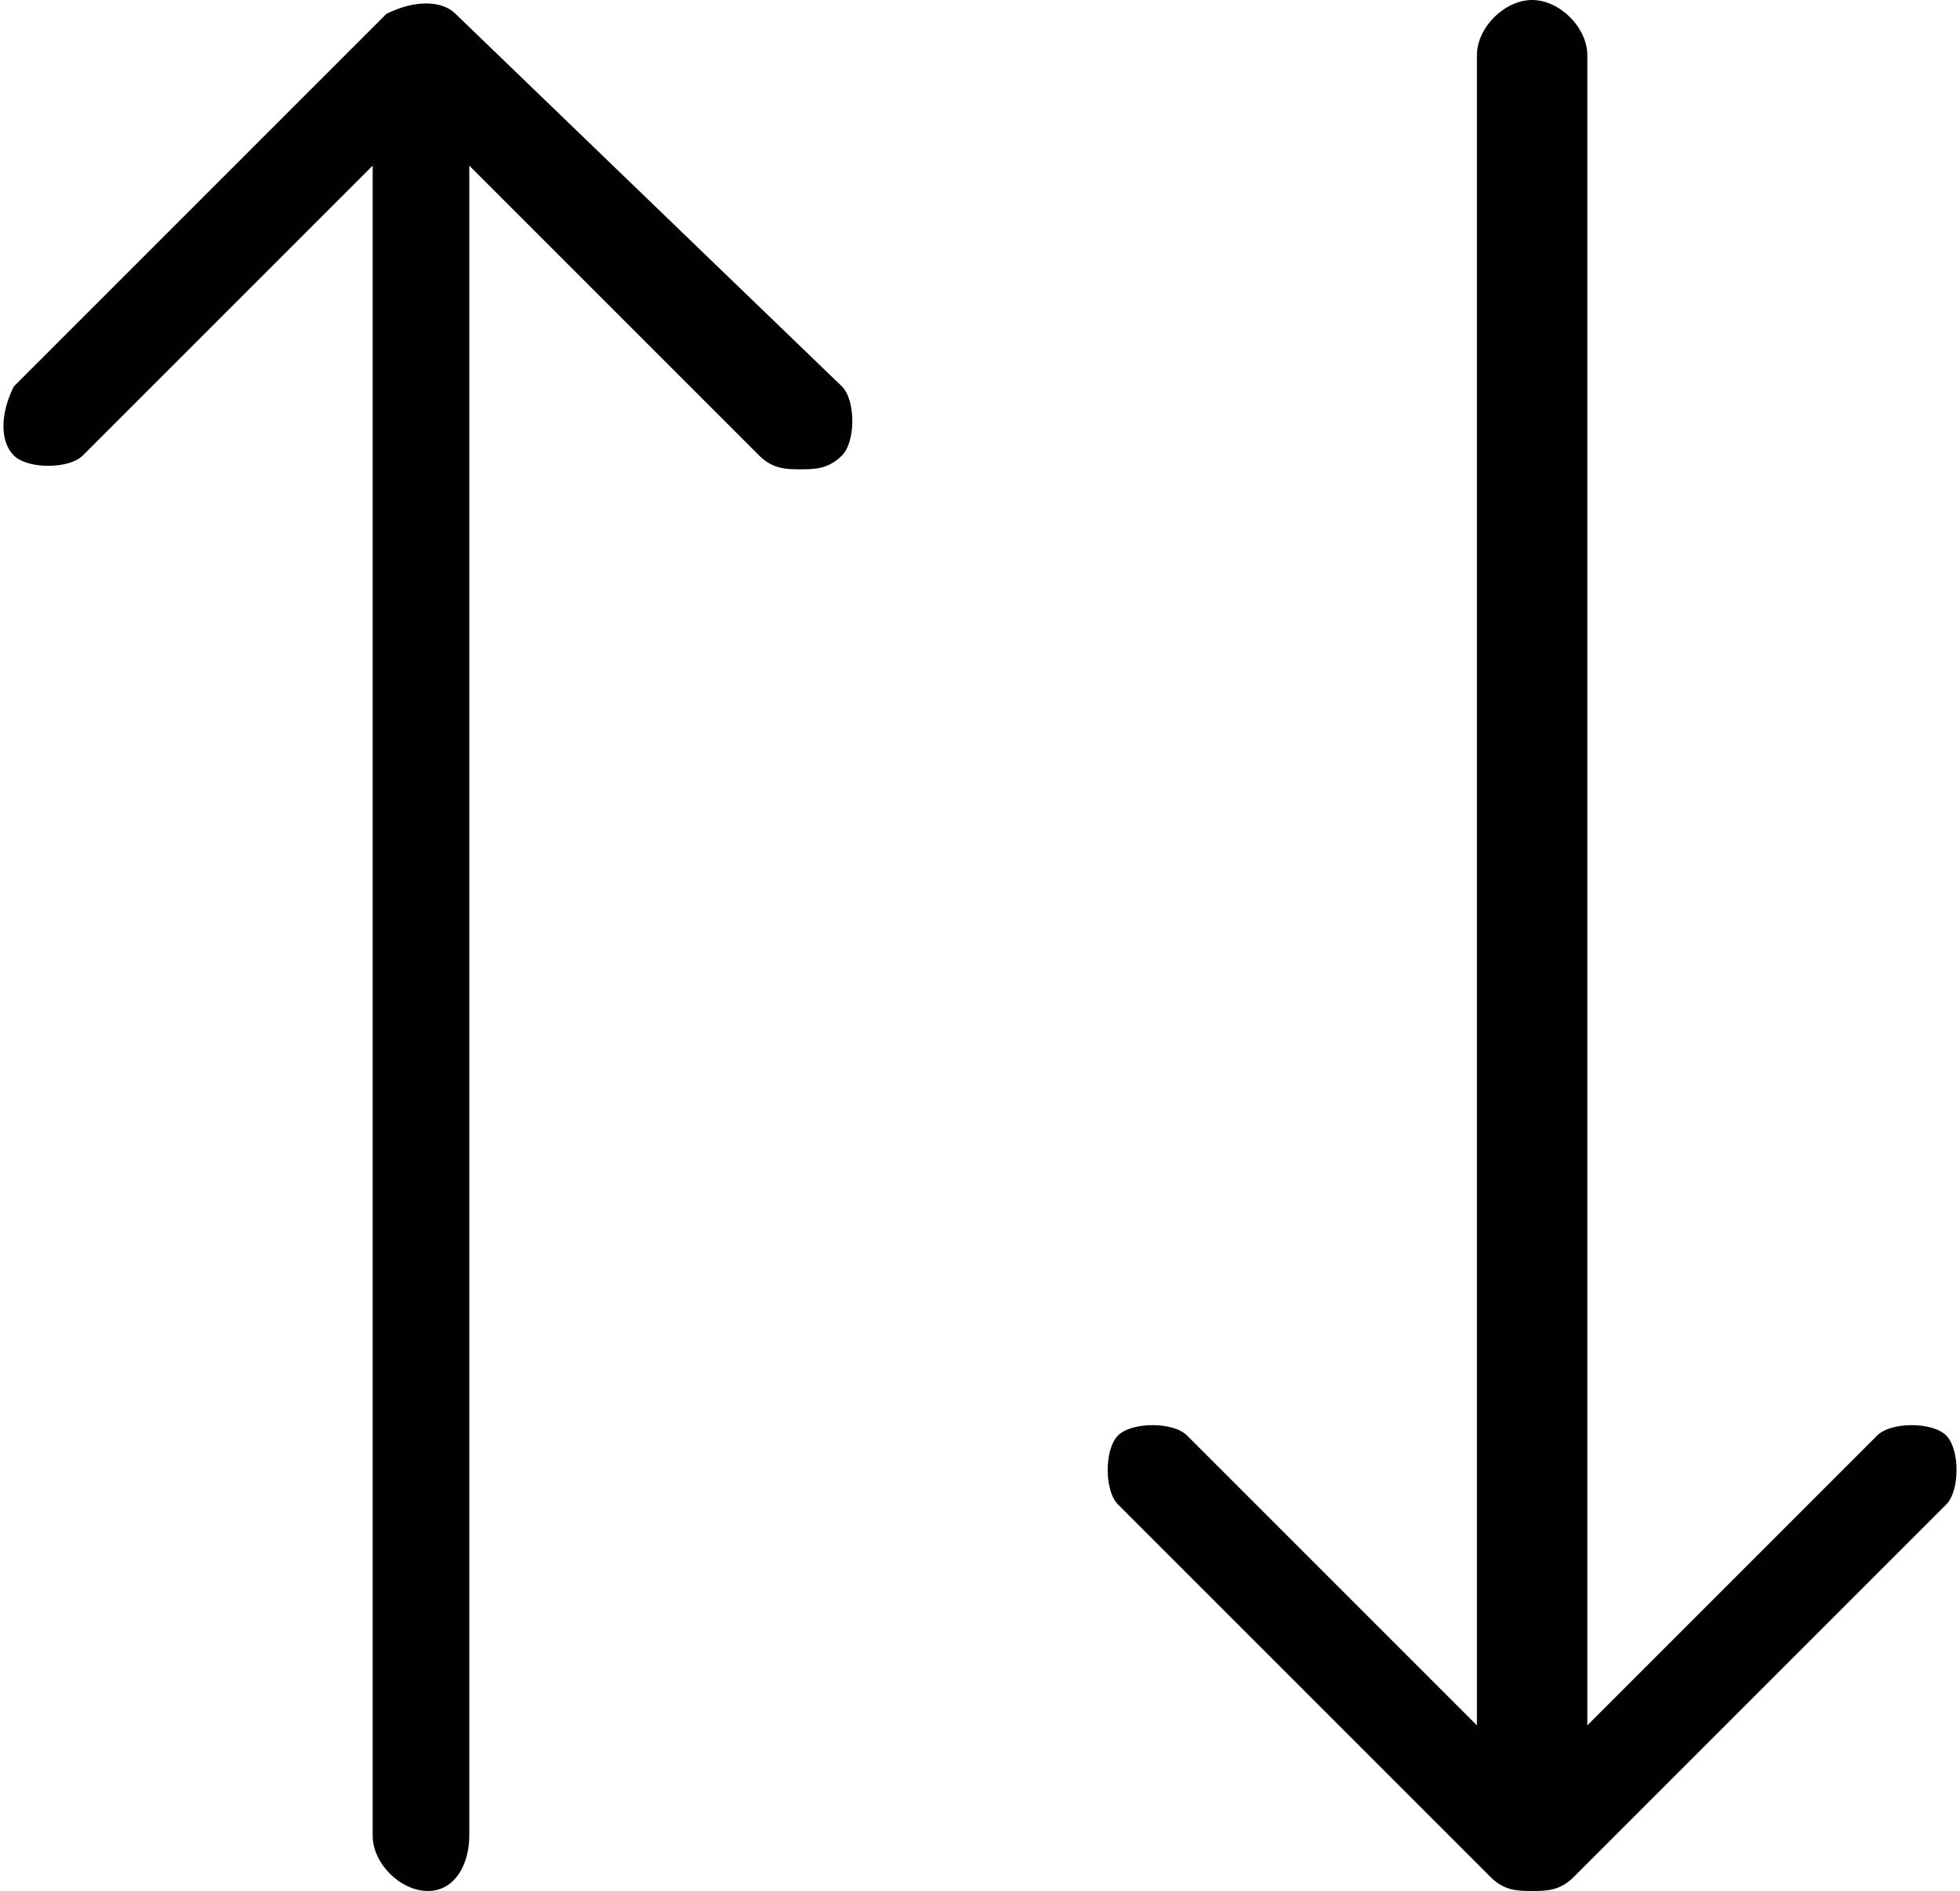
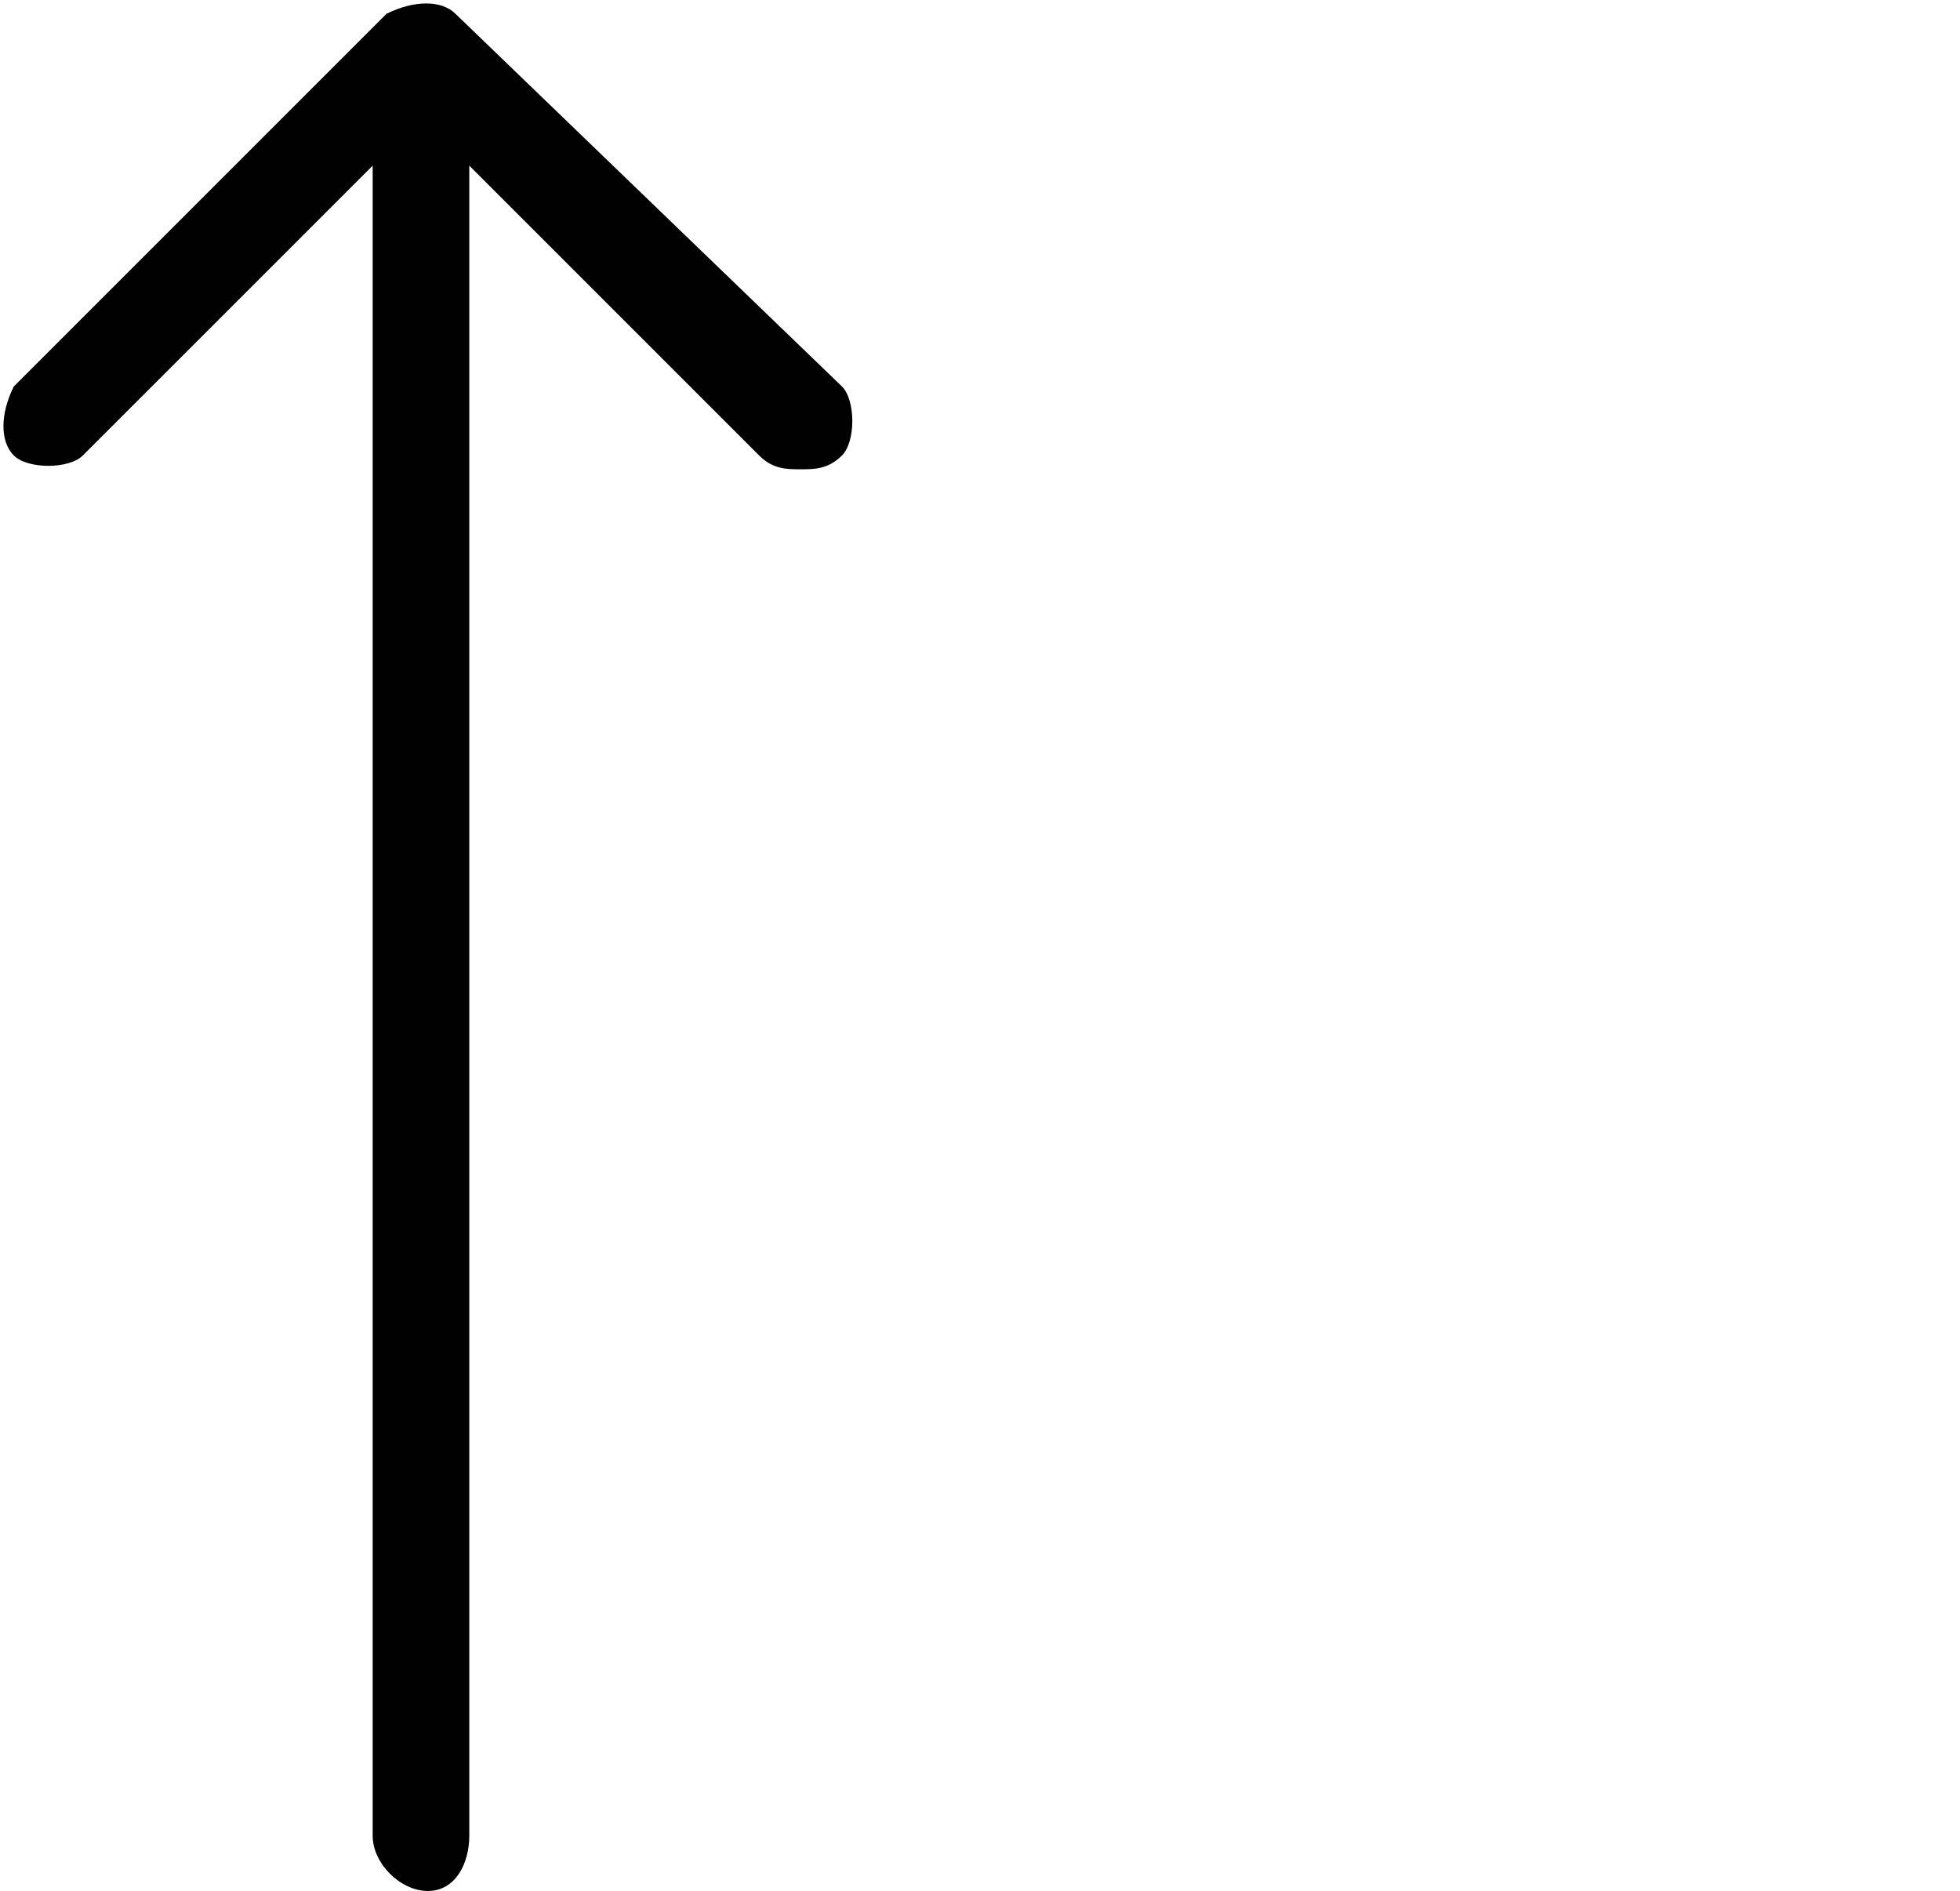
<svg xmlns="http://www.w3.org/2000/svg" version="1.1" id="Layer_1" x="0px" y="0px" viewBox="0 0 14.2 13.7" style="enable-background:new 0 0 14.2 13.7;" xml:space="preserve">
  <style type="text/css">
	.st0{fill-rule:evenodd;clip-rule:evenodd;fill:#010101;}
</style>
  <path class="st0" d="M3.4,13.3V1.2l2.1,2.1c0.1,0.1,0.2,0.1,0.3,0.1c0.1,0,0.2,0,0.3-0.1c0.1-0.1,0.1-0.4,0-0.5L3.3,0.1  C3.2,0,3,0,2.8,0.1L0.1,2.8C0,3,0,3.2,0.1,3.3c0.1,0.1,0.4,0.1,0.5,0l2.1-2.1v12.1c0,0.2,0.2,0.4,0.4,0.4  C3.3,13.7,3.4,13.5,3.4,13.3" />
-   <path class="st0" d="M10.8,13.6c0.1,0.1,0.2,0.1,0.3,0.1s0.2,0,0.3-0.1l2.7-2.7c0.1-0.1,0.1-0.4,0-0.5s-0.4-0.1-0.5,0l-2.1,2.1V0.4  c0-0.2-0.2-0.4-0.4-0.4c-0.2,0-0.4,0.2-0.4,0.4v12.1l-2.1-2.1c-0.1-0.1-0.4-0.1-0.5,0s-0.1,0.4,0,0.5L10.8,13.6z" />
</svg>